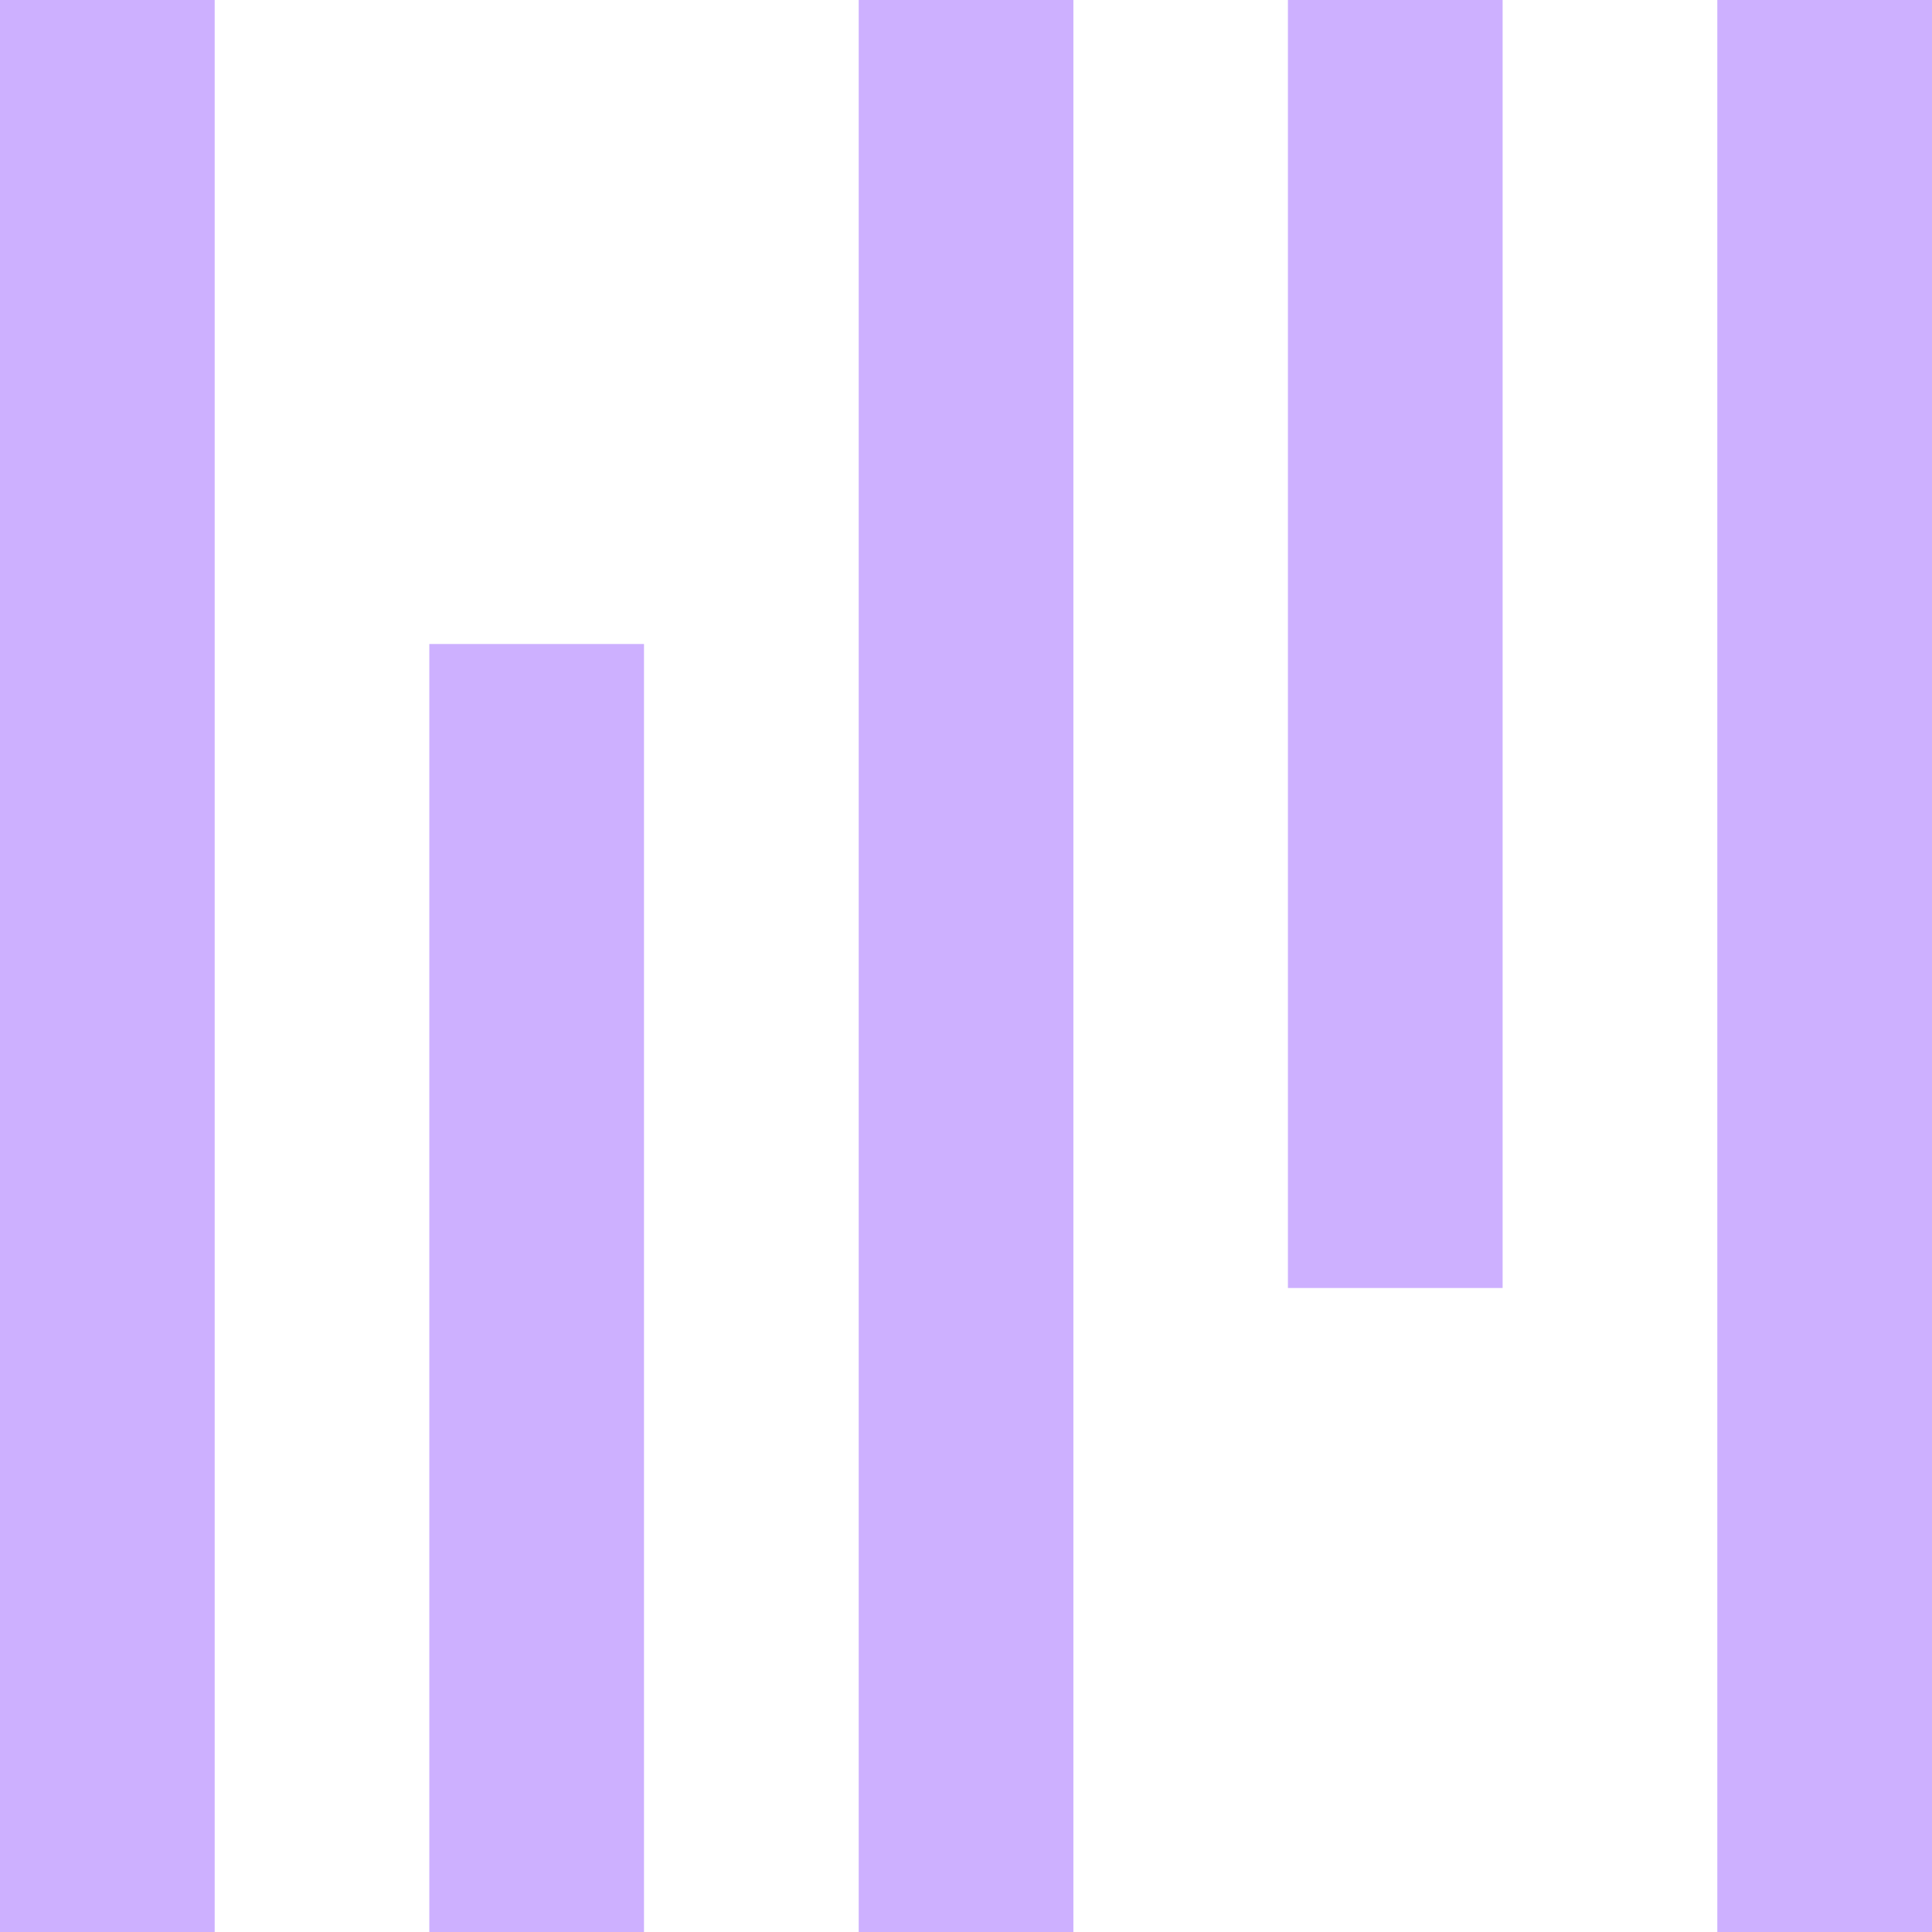
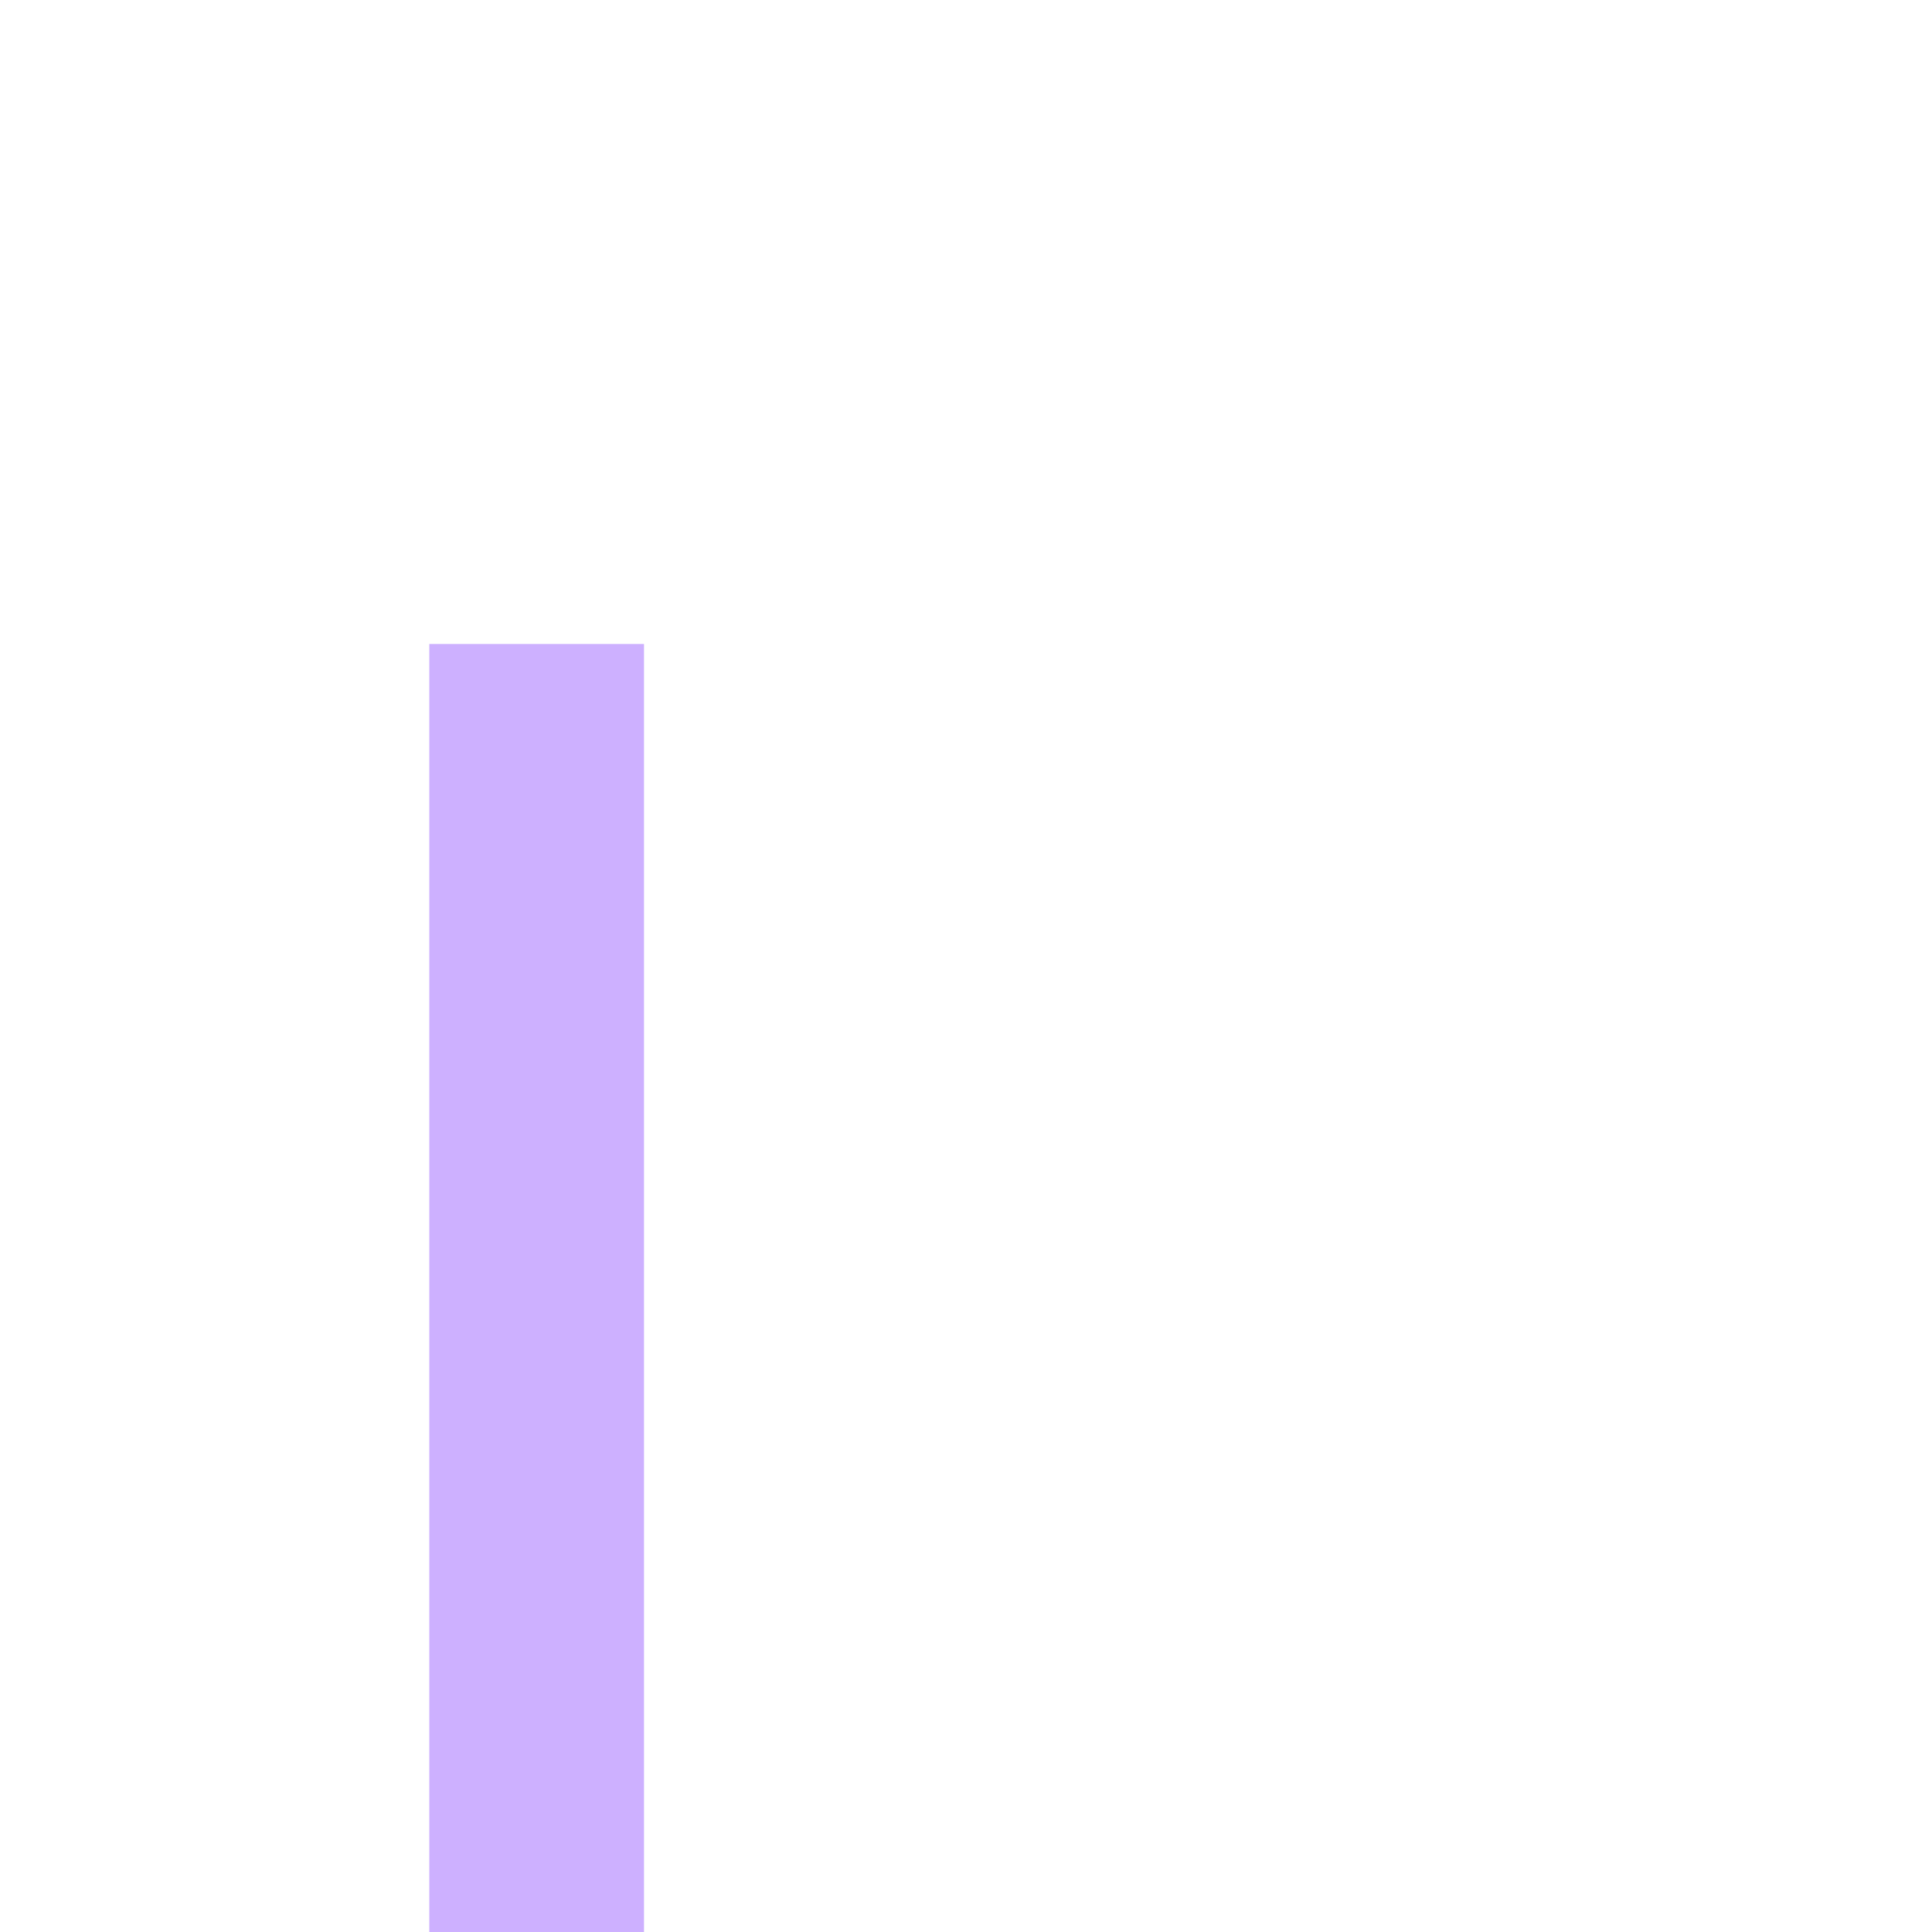
<svg xmlns="http://www.w3.org/2000/svg" width="24" height="24" viewBox="0 0 24 24" fill="none">
  <g id="qa-logo-coco">
-     <rect id="Rectangle 1332" x="2.667" y="24" width="2.667" height="24" transform="rotate(-180 2.667 24)" fill="#CDB0FF" />
-     <rect id="Rectangle 1336" x="24" y="24" width="2.667" height="24" transform="rotate(-180 24 24)" fill="#CDB0FF" />
    <rect id="Rectangle 1333" x="8" y="24" width="2.667" height="16" transform="rotate(-180 8 24)" fill="#CDB0FF" />
-     <rect id="Rectangle 1335" x="18.666" y="16" width="2.667" height="16" transform="rotate(-180 18.666 16)" fill="#CDB0FF" />
-     <rect id="Rectangle 1334" x="13.334" y="24" width="2.667" height="24" transform="rotate(-180 13.334 24)" fill="#CDB0FF" />
  </g>
</svg>